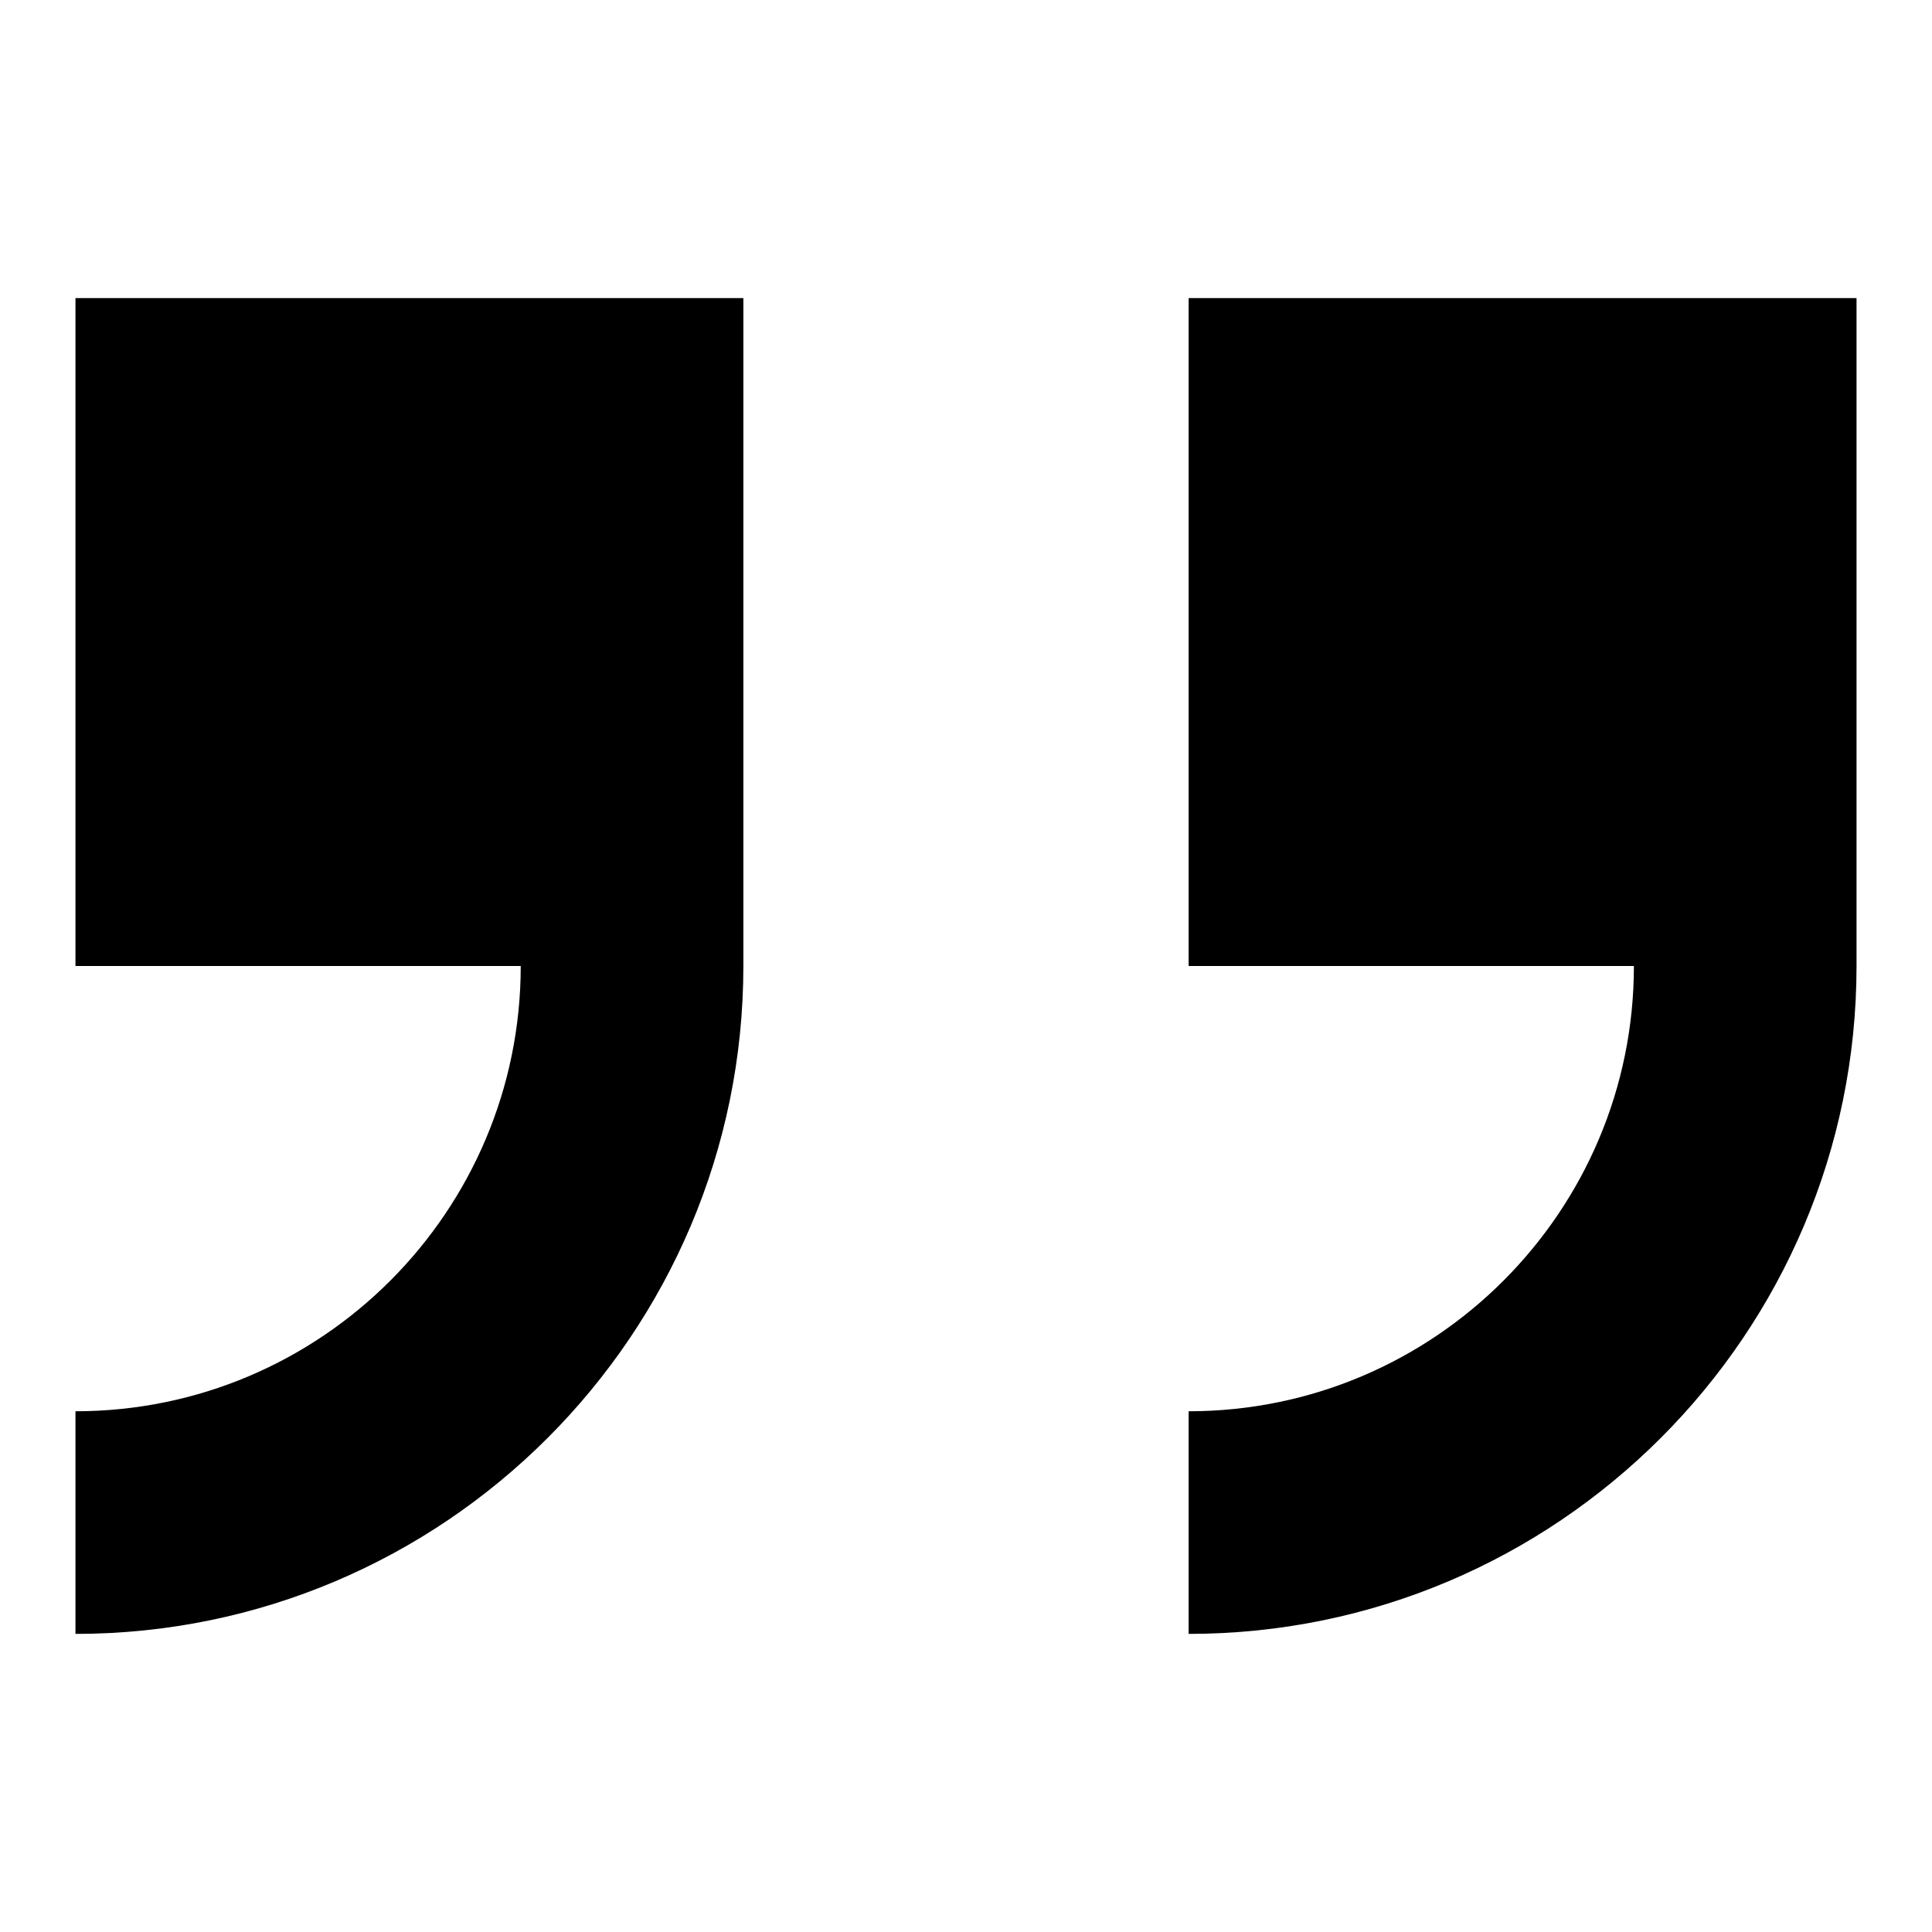
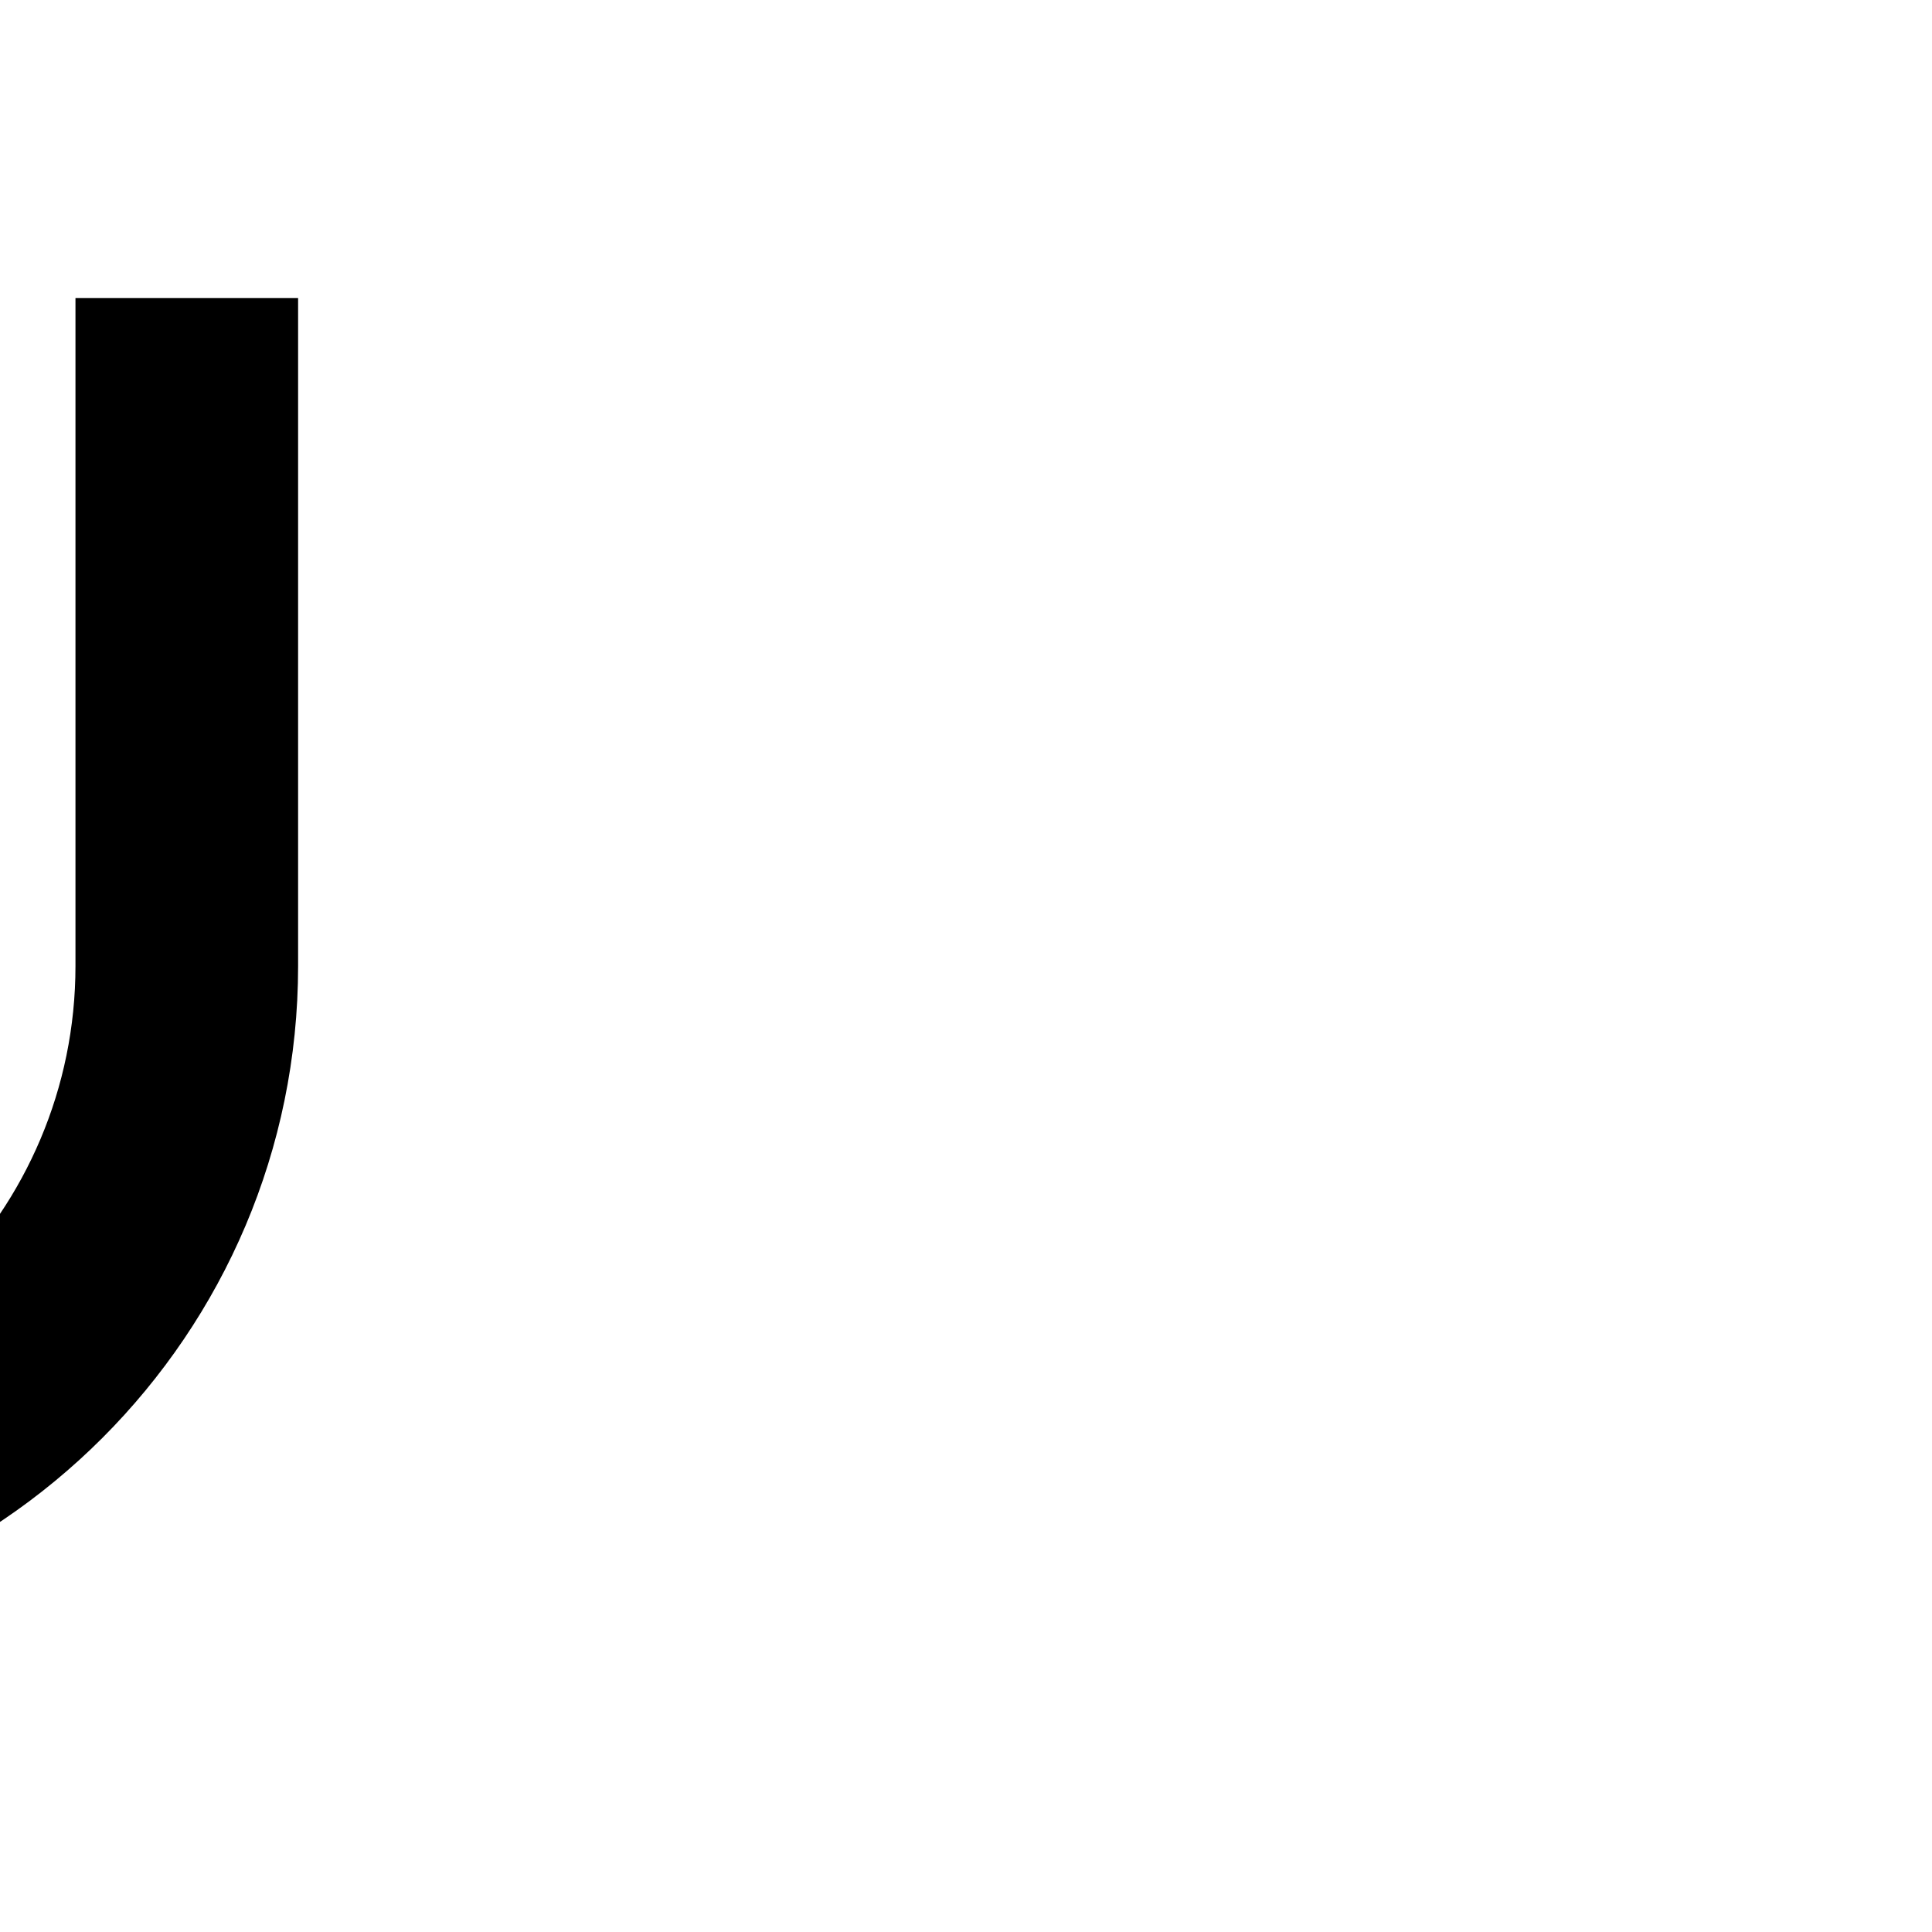
<svg xmlns="http://www.w3.org/2000/svg" version="1.1" x="0px" y="0px" viewBox="0 0 256 256" enable-background="new 0 0 256 256" xml:space="preserve">
  <g>
    <g>
-       <path fill="#000000" d="M10,39.5V128h59c0,32.5-26.4,59-59,59v29.5c48.8,0,88.5-39.7,88.5-88.5V39.5H10z" />
-       <path fill="#000000" d="M157.5,39.5V128h59c0,32.5-26.4,59-59,59v29.5c48.8,0,88.5-39.7,88.5-88.5V39.5H157.5z" />
+       <path fill="#000000" d="M10,39.5V128c0,32.5-26.4,59-59,59v29.5c48.8,0,88.5-39.7,88.5-88.5V39.5H10z" />
    </g>
  </g>
</svg>